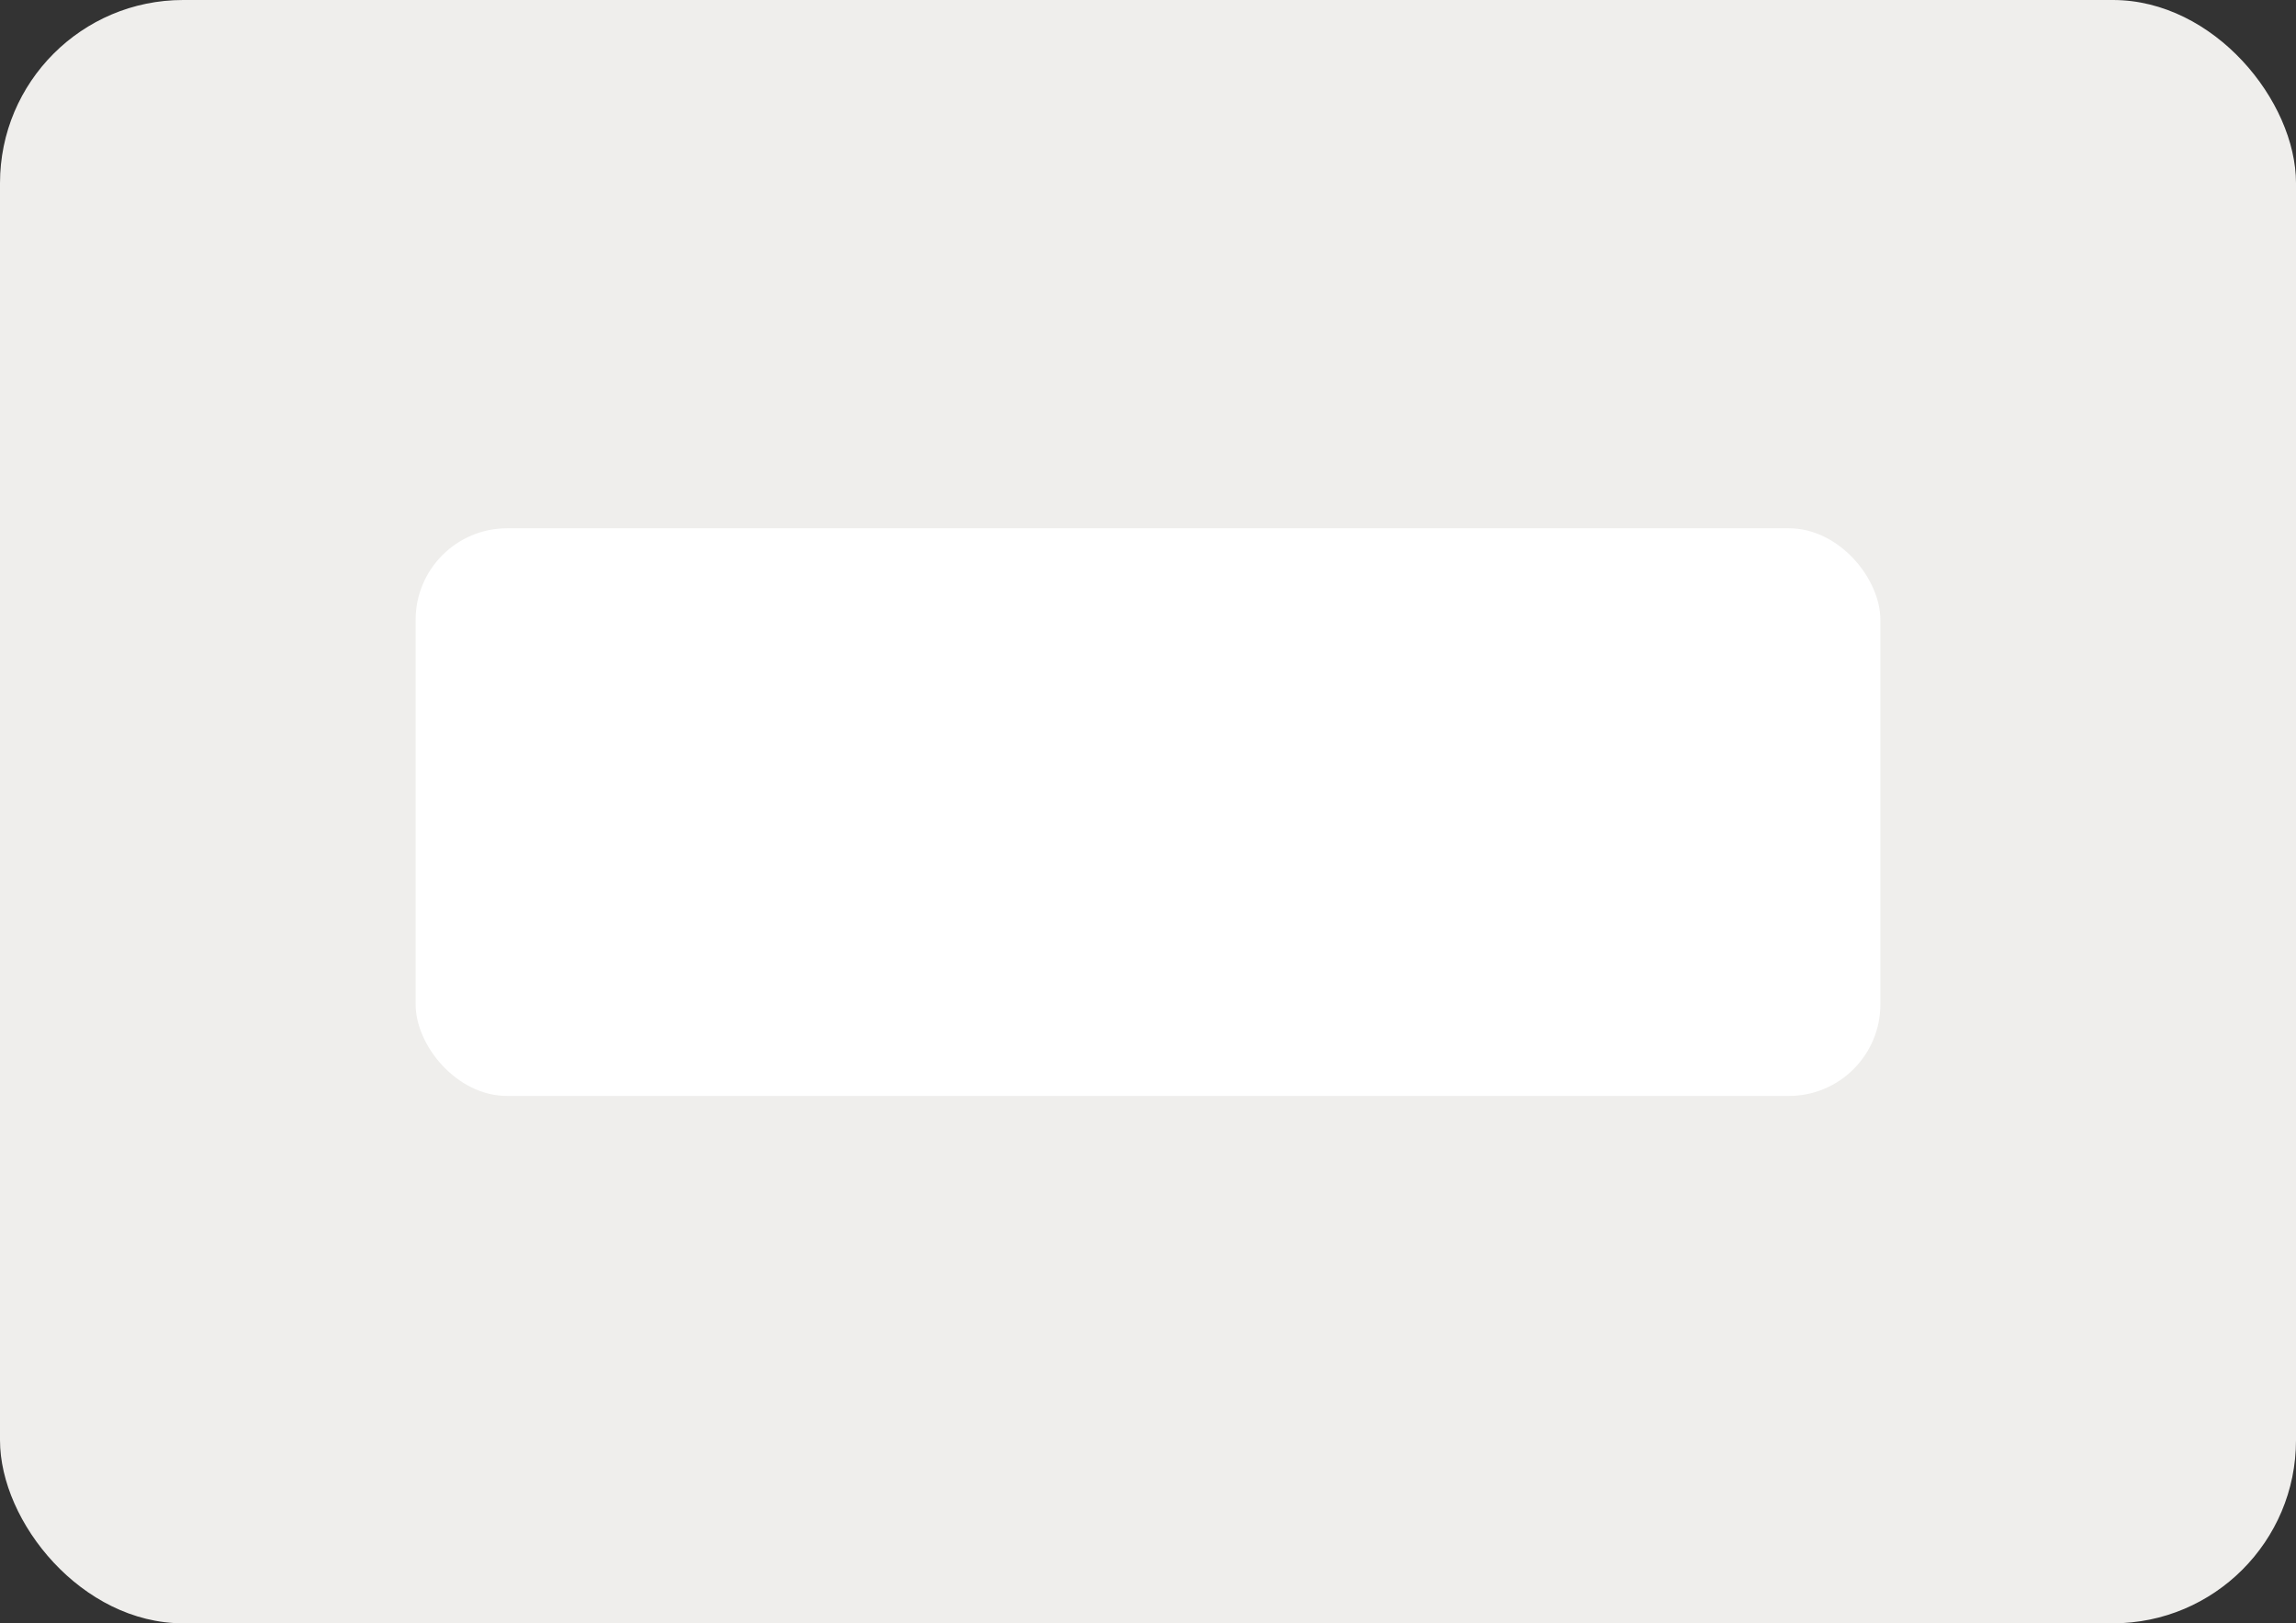
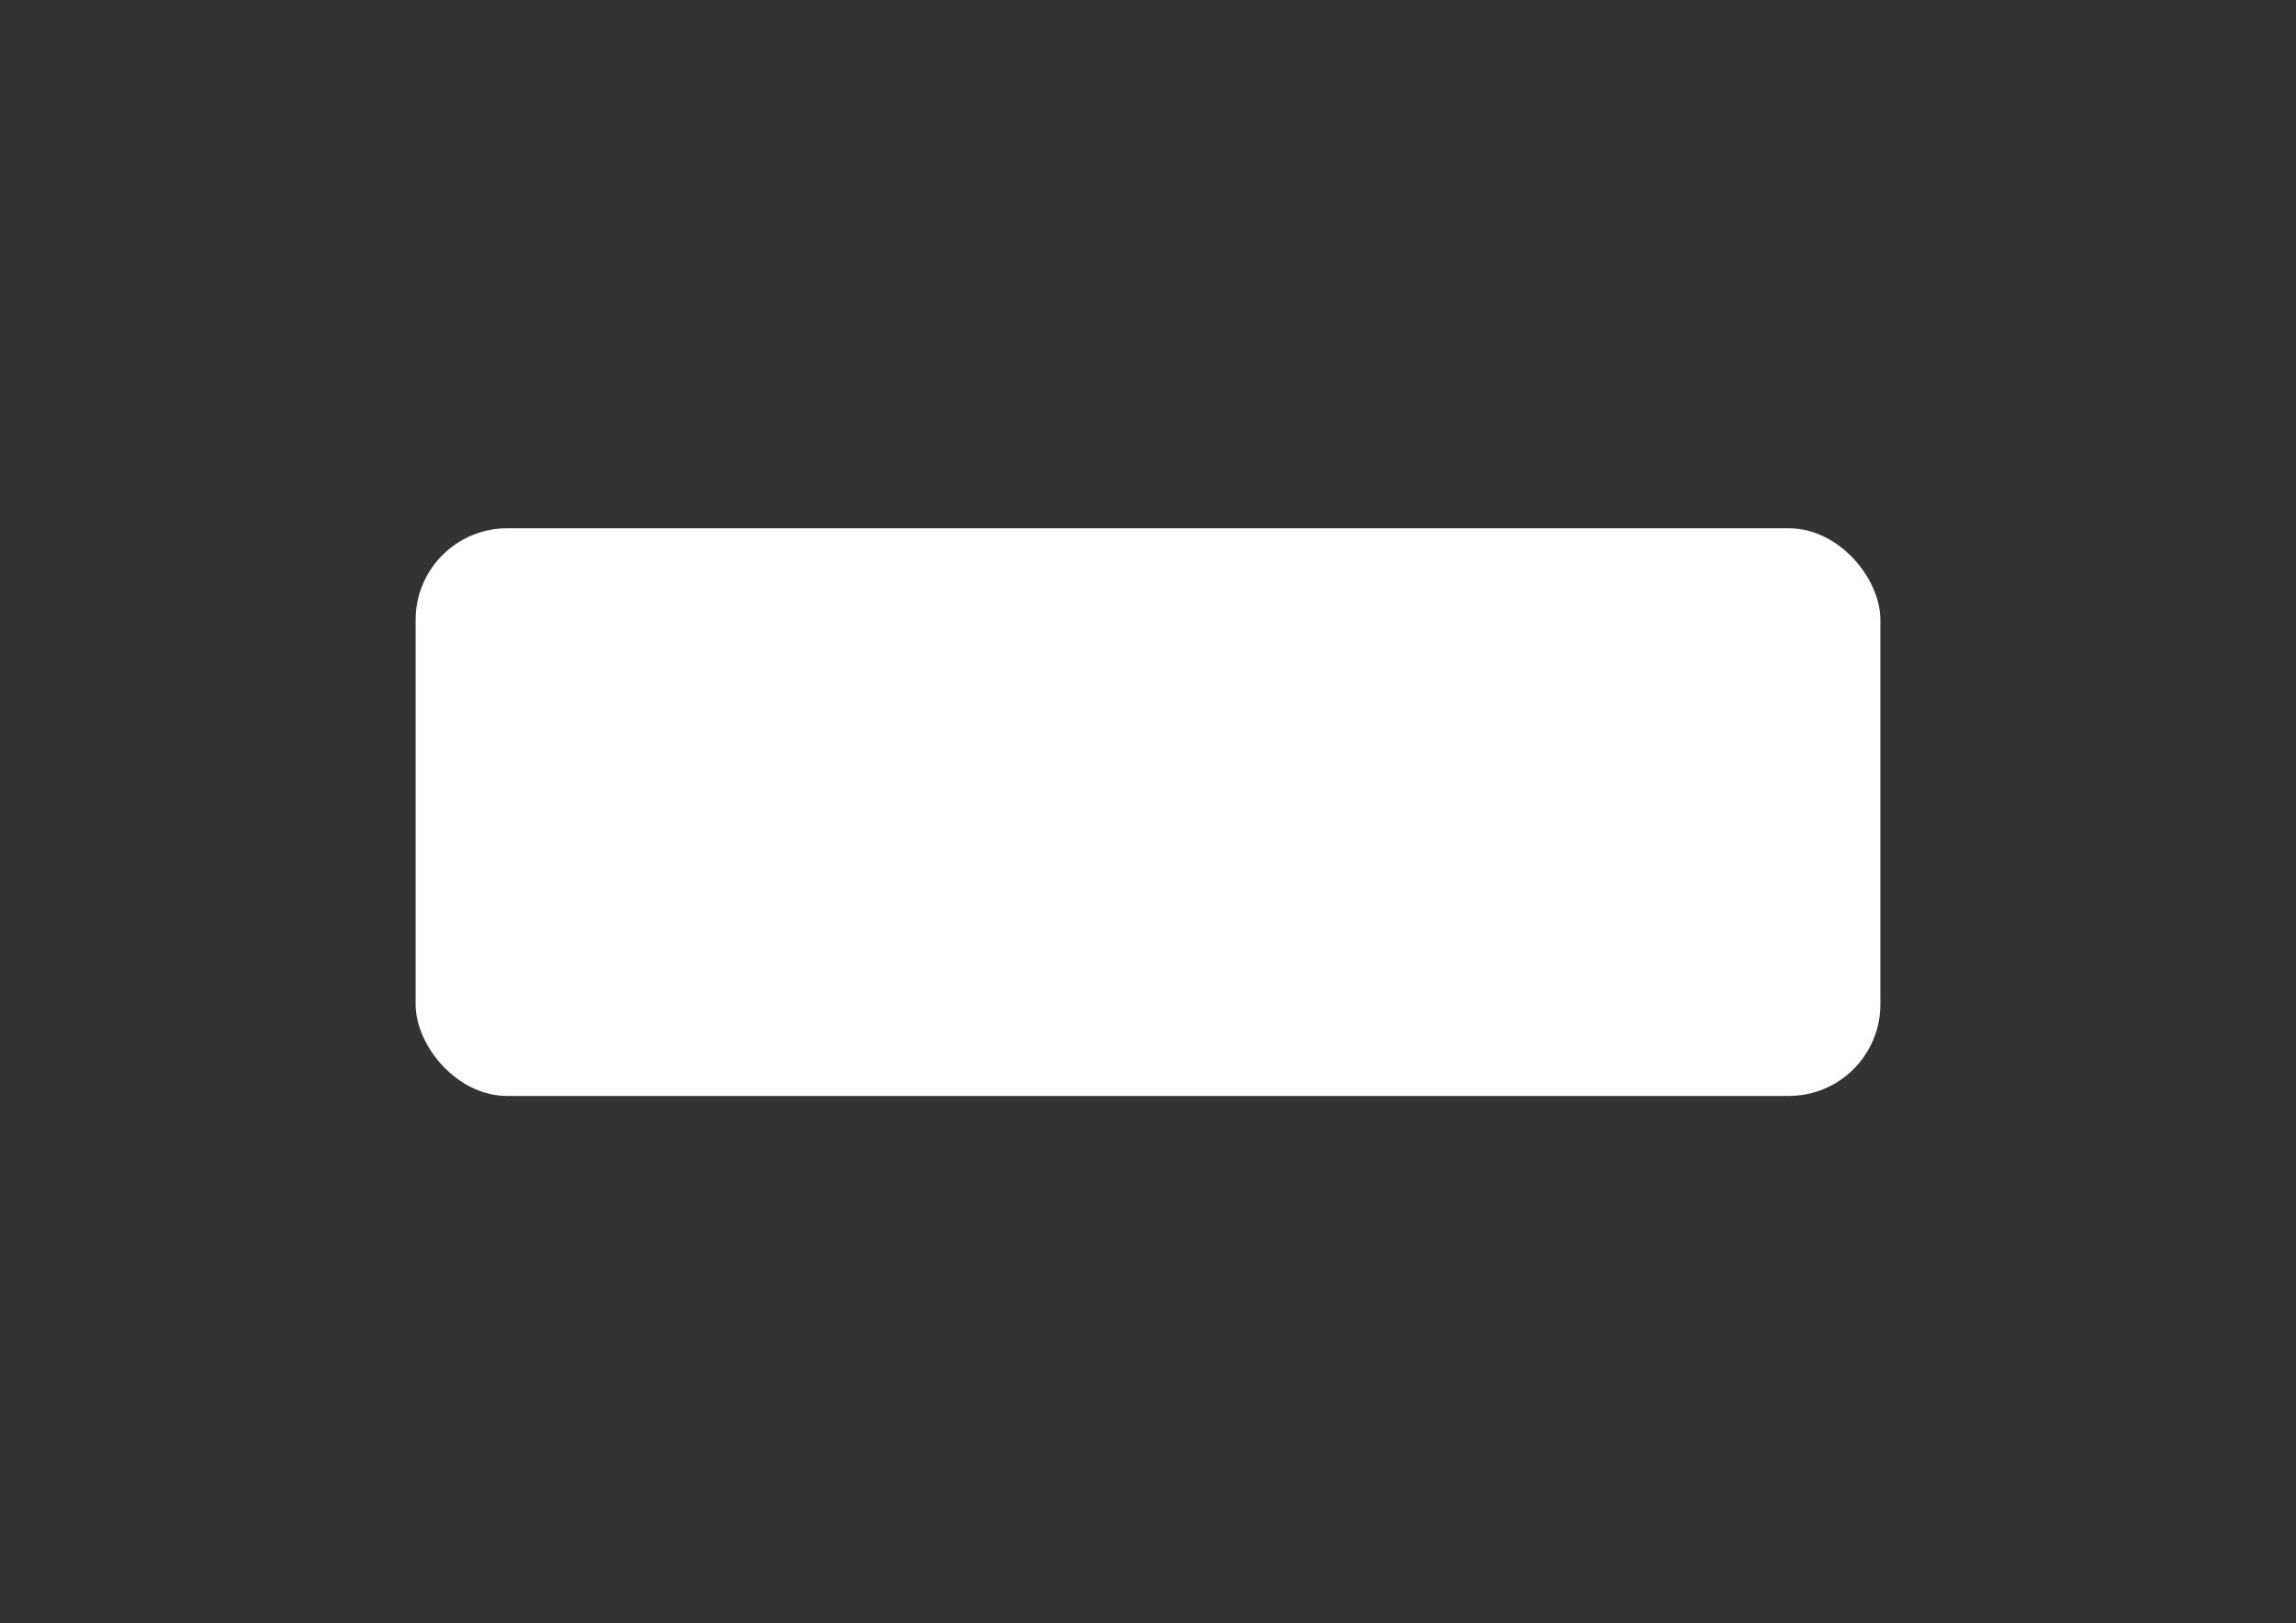
<svg xmlns="http://www.w3.org/2000/svg" id="Layer_1" data-name="Layer 1" version="1.1" viewBox="0 0 250.8 177.3">
  <rect x="0" y="0" width="250.8" height="177.3" fill="#333333" stroke="none" />
  <defs>
    <style>
      .cls-1 {
        fill: #efeeec;
      }

      .cls-1, .cls-2 {
        stroke-width: 0px;
      }

      .cls-2 {
        fill: #fff;
      }
    </style>
  </defs>
-   <rect class="cls-1" width="250.8" height="177.3" rx="20" ry="20" />
  <rect class="cls-2" x="45.4" y="57.7" width="160" height="62" rx="10" ry="10" />
</svg>